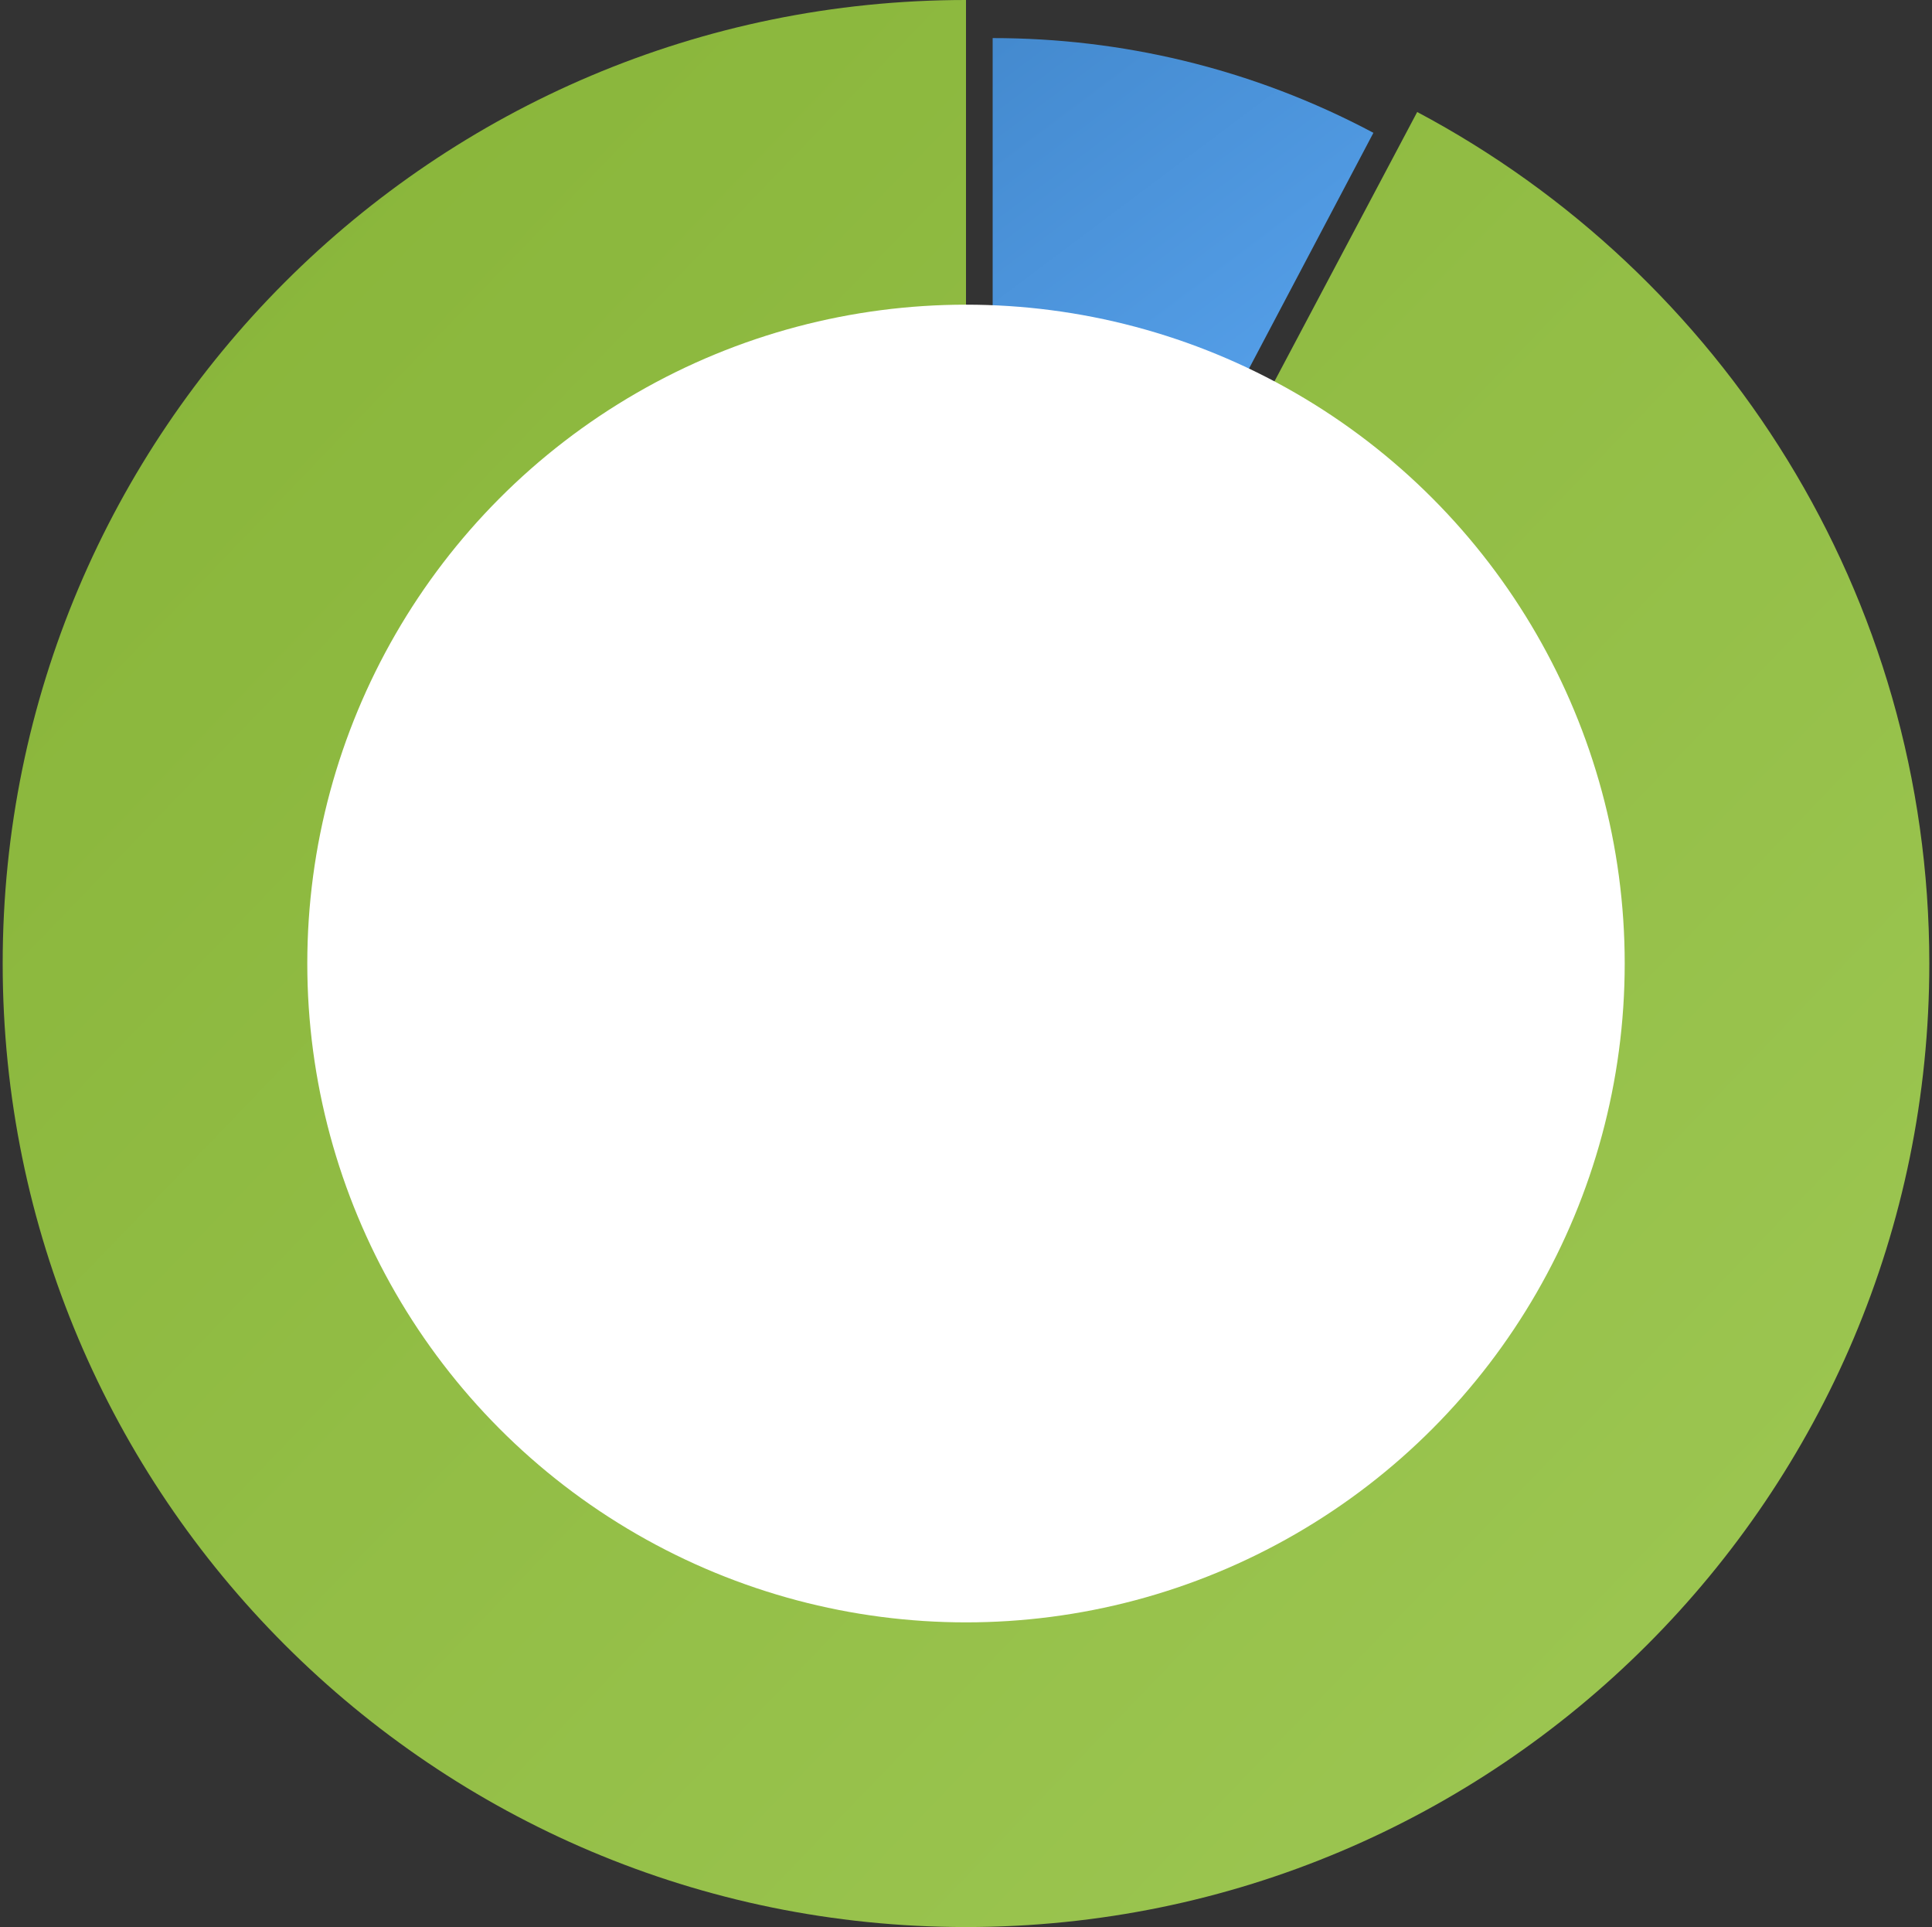
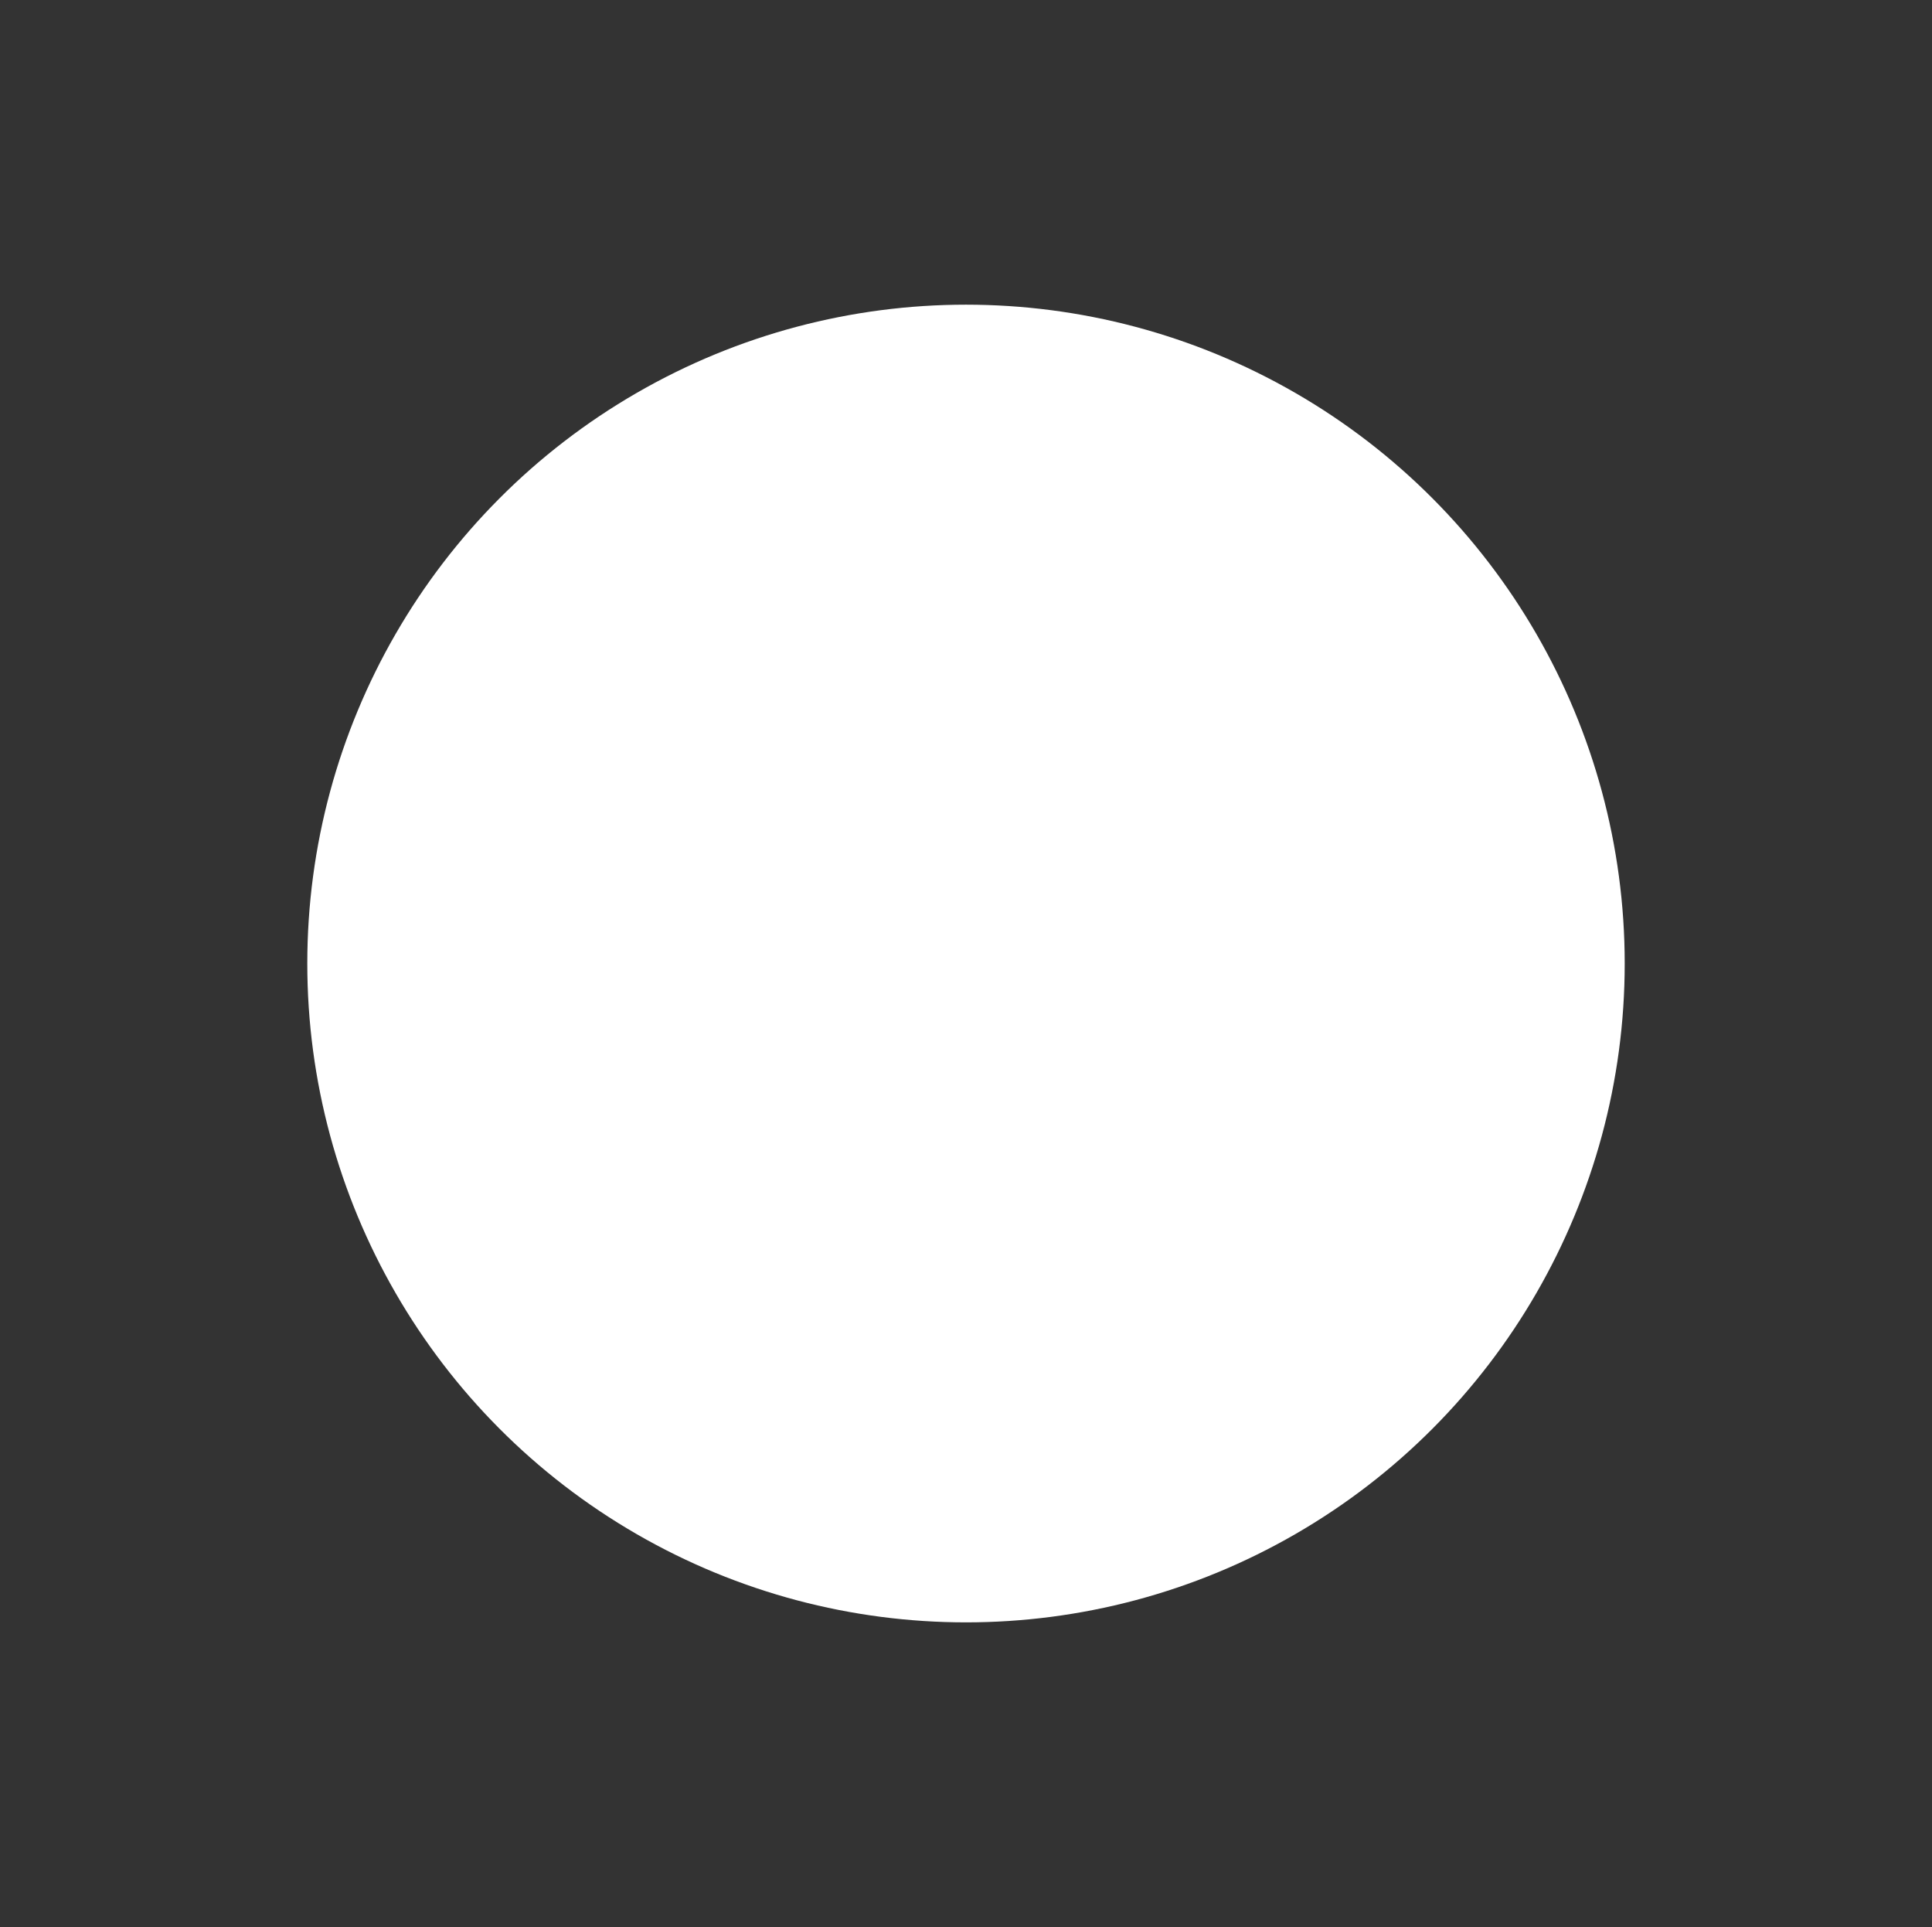
<svg xmlns="http://www.w3.org/2000/svg" width="360" height="359" viewBox="0 0 360 359" fill="none">
  <rect x="0" y="0" width="360" height="359" fill="#333333" stroke="none" />
-   <path d="M206.221 119.017L198.139 134.32L184.967 158.925C184.967 158.925 184.967 85.71 184.967 7.095C197.13 7.095 208.958 8.532 220.291 11.245C232.845 14.251 244.792 18.823 255.915 24.744C213.107 105.814 206.221 119.017 206.221 119.017Z" fill="url(#paint0_linear_338_853)" />
-   <path d="M359.5 179.5C359.5 278.635 279.135 359 180 359C80.865 359 0.5 278.635 0.5 179.5C0.5 80.365 80.865 0 180 0C180 35.829 180 179.5 180 179.5C180 179.5 180 179.5 264.074 20.866C320.841 51.015 359.5 110.743 359.5 179.5Z" fill="url(#paint1_linear_338_853)" />
  <circle cx="180" cy="179.5" r="122.741" fill="white" />
  <defs>
    <linearGradient id="paint0_linear_338_853" x1="205.462" y1="-6.632" x2="297.229" y2="115.829" gradientUnits="userSpaceOnUse">
      <stop stop-color="#448ACF" />
      <stop offset="1" stop-color="#62B0FD" />
    </linearGradient>
    <linearGradient id="paint1_linear_338_853" x1="0.5" y1="-118.47" x2="371.745" y2="238.896" gradientUnits="userSpaceOnUse">
      <stop stop-color="#83B033" />
      <stop offset="1" stop-color="#9BC550" />
    </linearGradient>
  </defs>
</svg>